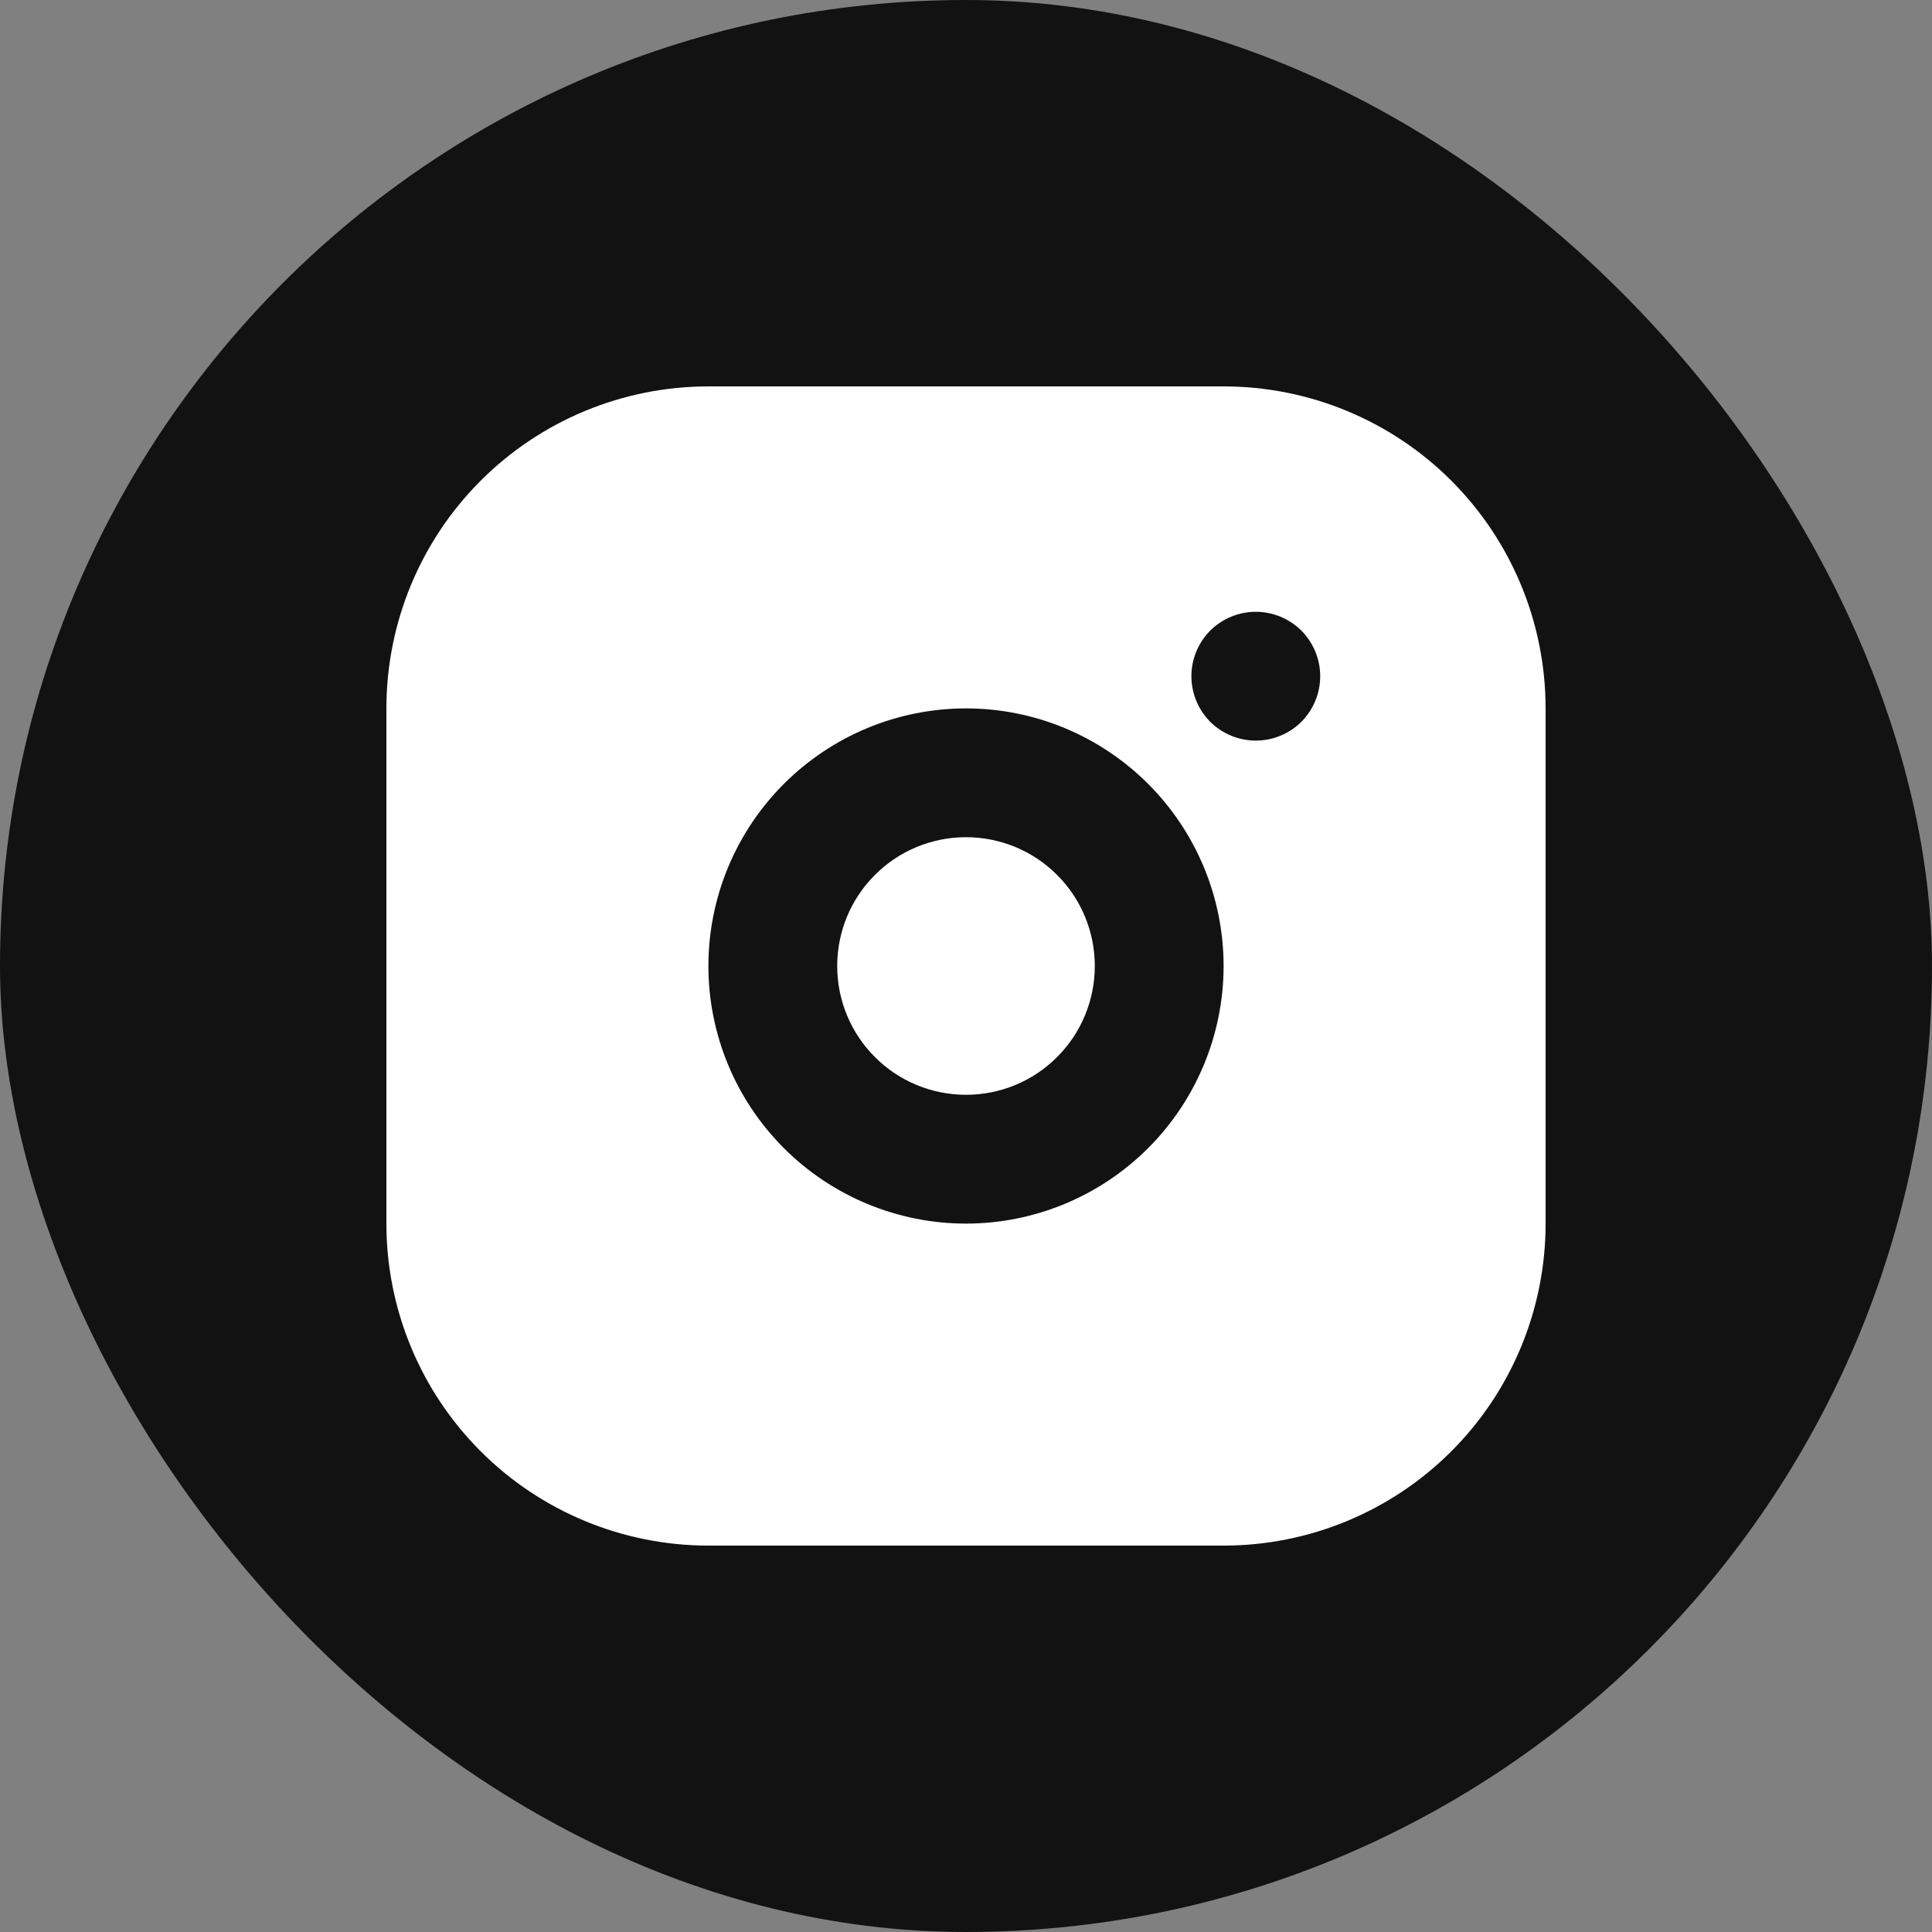
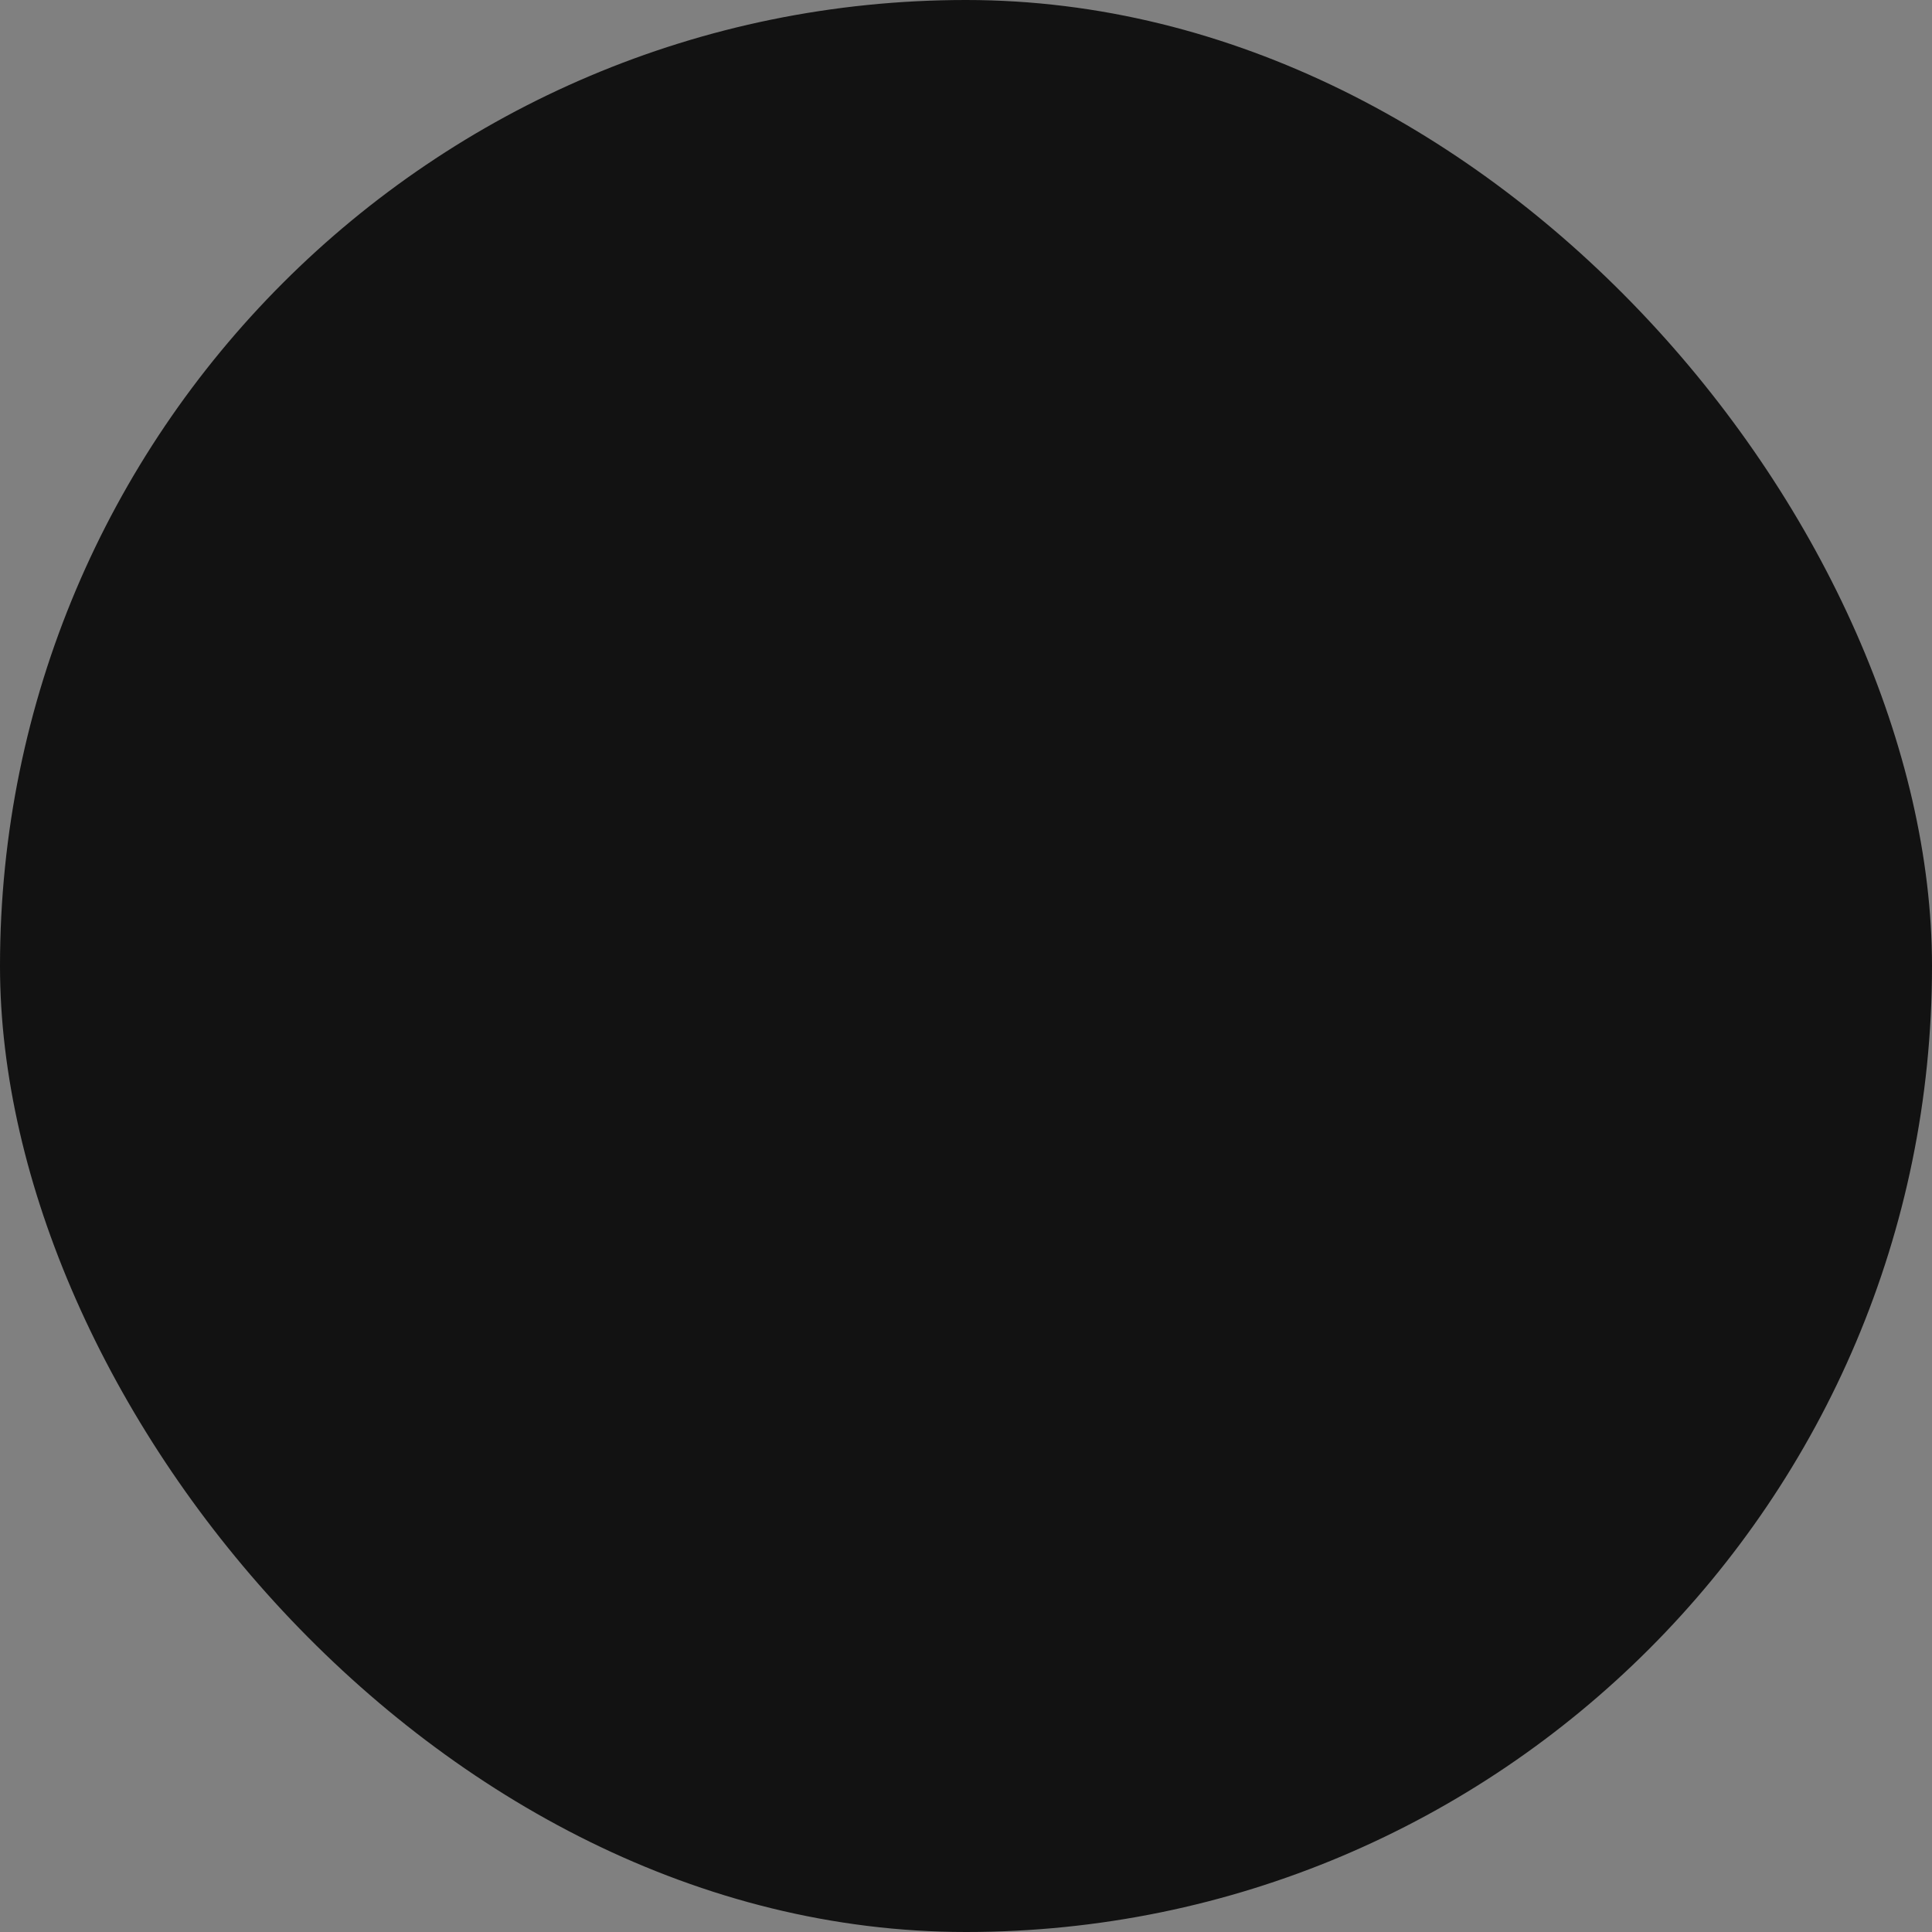
<svg xmlns="http://www.w3.org/2000/svg" width="15" height="15" viewBox="0 0 15 15" fill="none">
  <rect x="0" y="0" width="15" height="15" fill="#808080" stroke="none" />
  <rect width="15" height="15" rx="7.5" fill="#121212" />
-   <path d="M9.5 3C10.163 3 10.799 3.263 11.268 3.732C11.737 4.201 12 4.837 12 5.5V9.5C12 10.163 11.737 10.799 11.268 11.268C10.799 11.737 10.163 12 9.5 12H5.5C4.837 12 4.201 11.737 3.732 11.268C3.263 10.799 3 10.163 3 9.5V5.5C3 4.837 3.263 4.201 3.732 3.732C4.201 3.263 4.837 3 5.5 3H9.5ZM7.5 5.5C6.97 5.5 6.461 5.711 6.086 6.086C5.711 6.461 5.5 6.97 5.5 7.5C5.5 8.03 5.711 8.539 6.086 8.914C6.461 9.289 6.97 9.5 7.5 9.5C8.03 9.5 8.539 9.289 8.914 8.914C9.289 8.539 9.5 8.03 9.5 7.5C9.5 6.97 9.289 6.461 8.914 6.086C8.539 5.711 8.03 5.5 7.5 5.5ZM7.5 6.5C7.765 6.5 8.02 6.605 8.207 6.793C8.395 6.98 8.5 7.235 8.5 7.5C8.5 7.765 8.395 8.02 8.207 8.207C8.02 8.395 7.765 8.5 7.5 8.5C7.235 8.5 6.98 8.395 6.793 8.207C6.605 8.02 6.5 7.765 6.5 7.5C6.5 7.235 6.605 6.98 6.793 6.793C6.98 6.605 7.235 6.5 7.5 6.5ZM9.75 4.75C9.617 4.75 9.49 4.803 9.396 4.896C9.303 4.99 9.25 5.117 9.25 5.25C9.25 5.383 9.303 5.51 9.396 5.604C9.49 5.697 9.617 5.75 9.75 5.75C9.883 5.75 10.01 5.697 10.104 5.604C10.197 5.51 10.25 5.383 10.25 5.25C10.25 5.117 10.197 4.99 10.104 4.896C10.01 4.803 9.883 4.75 9.75 4.75Z" fill="white" />
</svg>